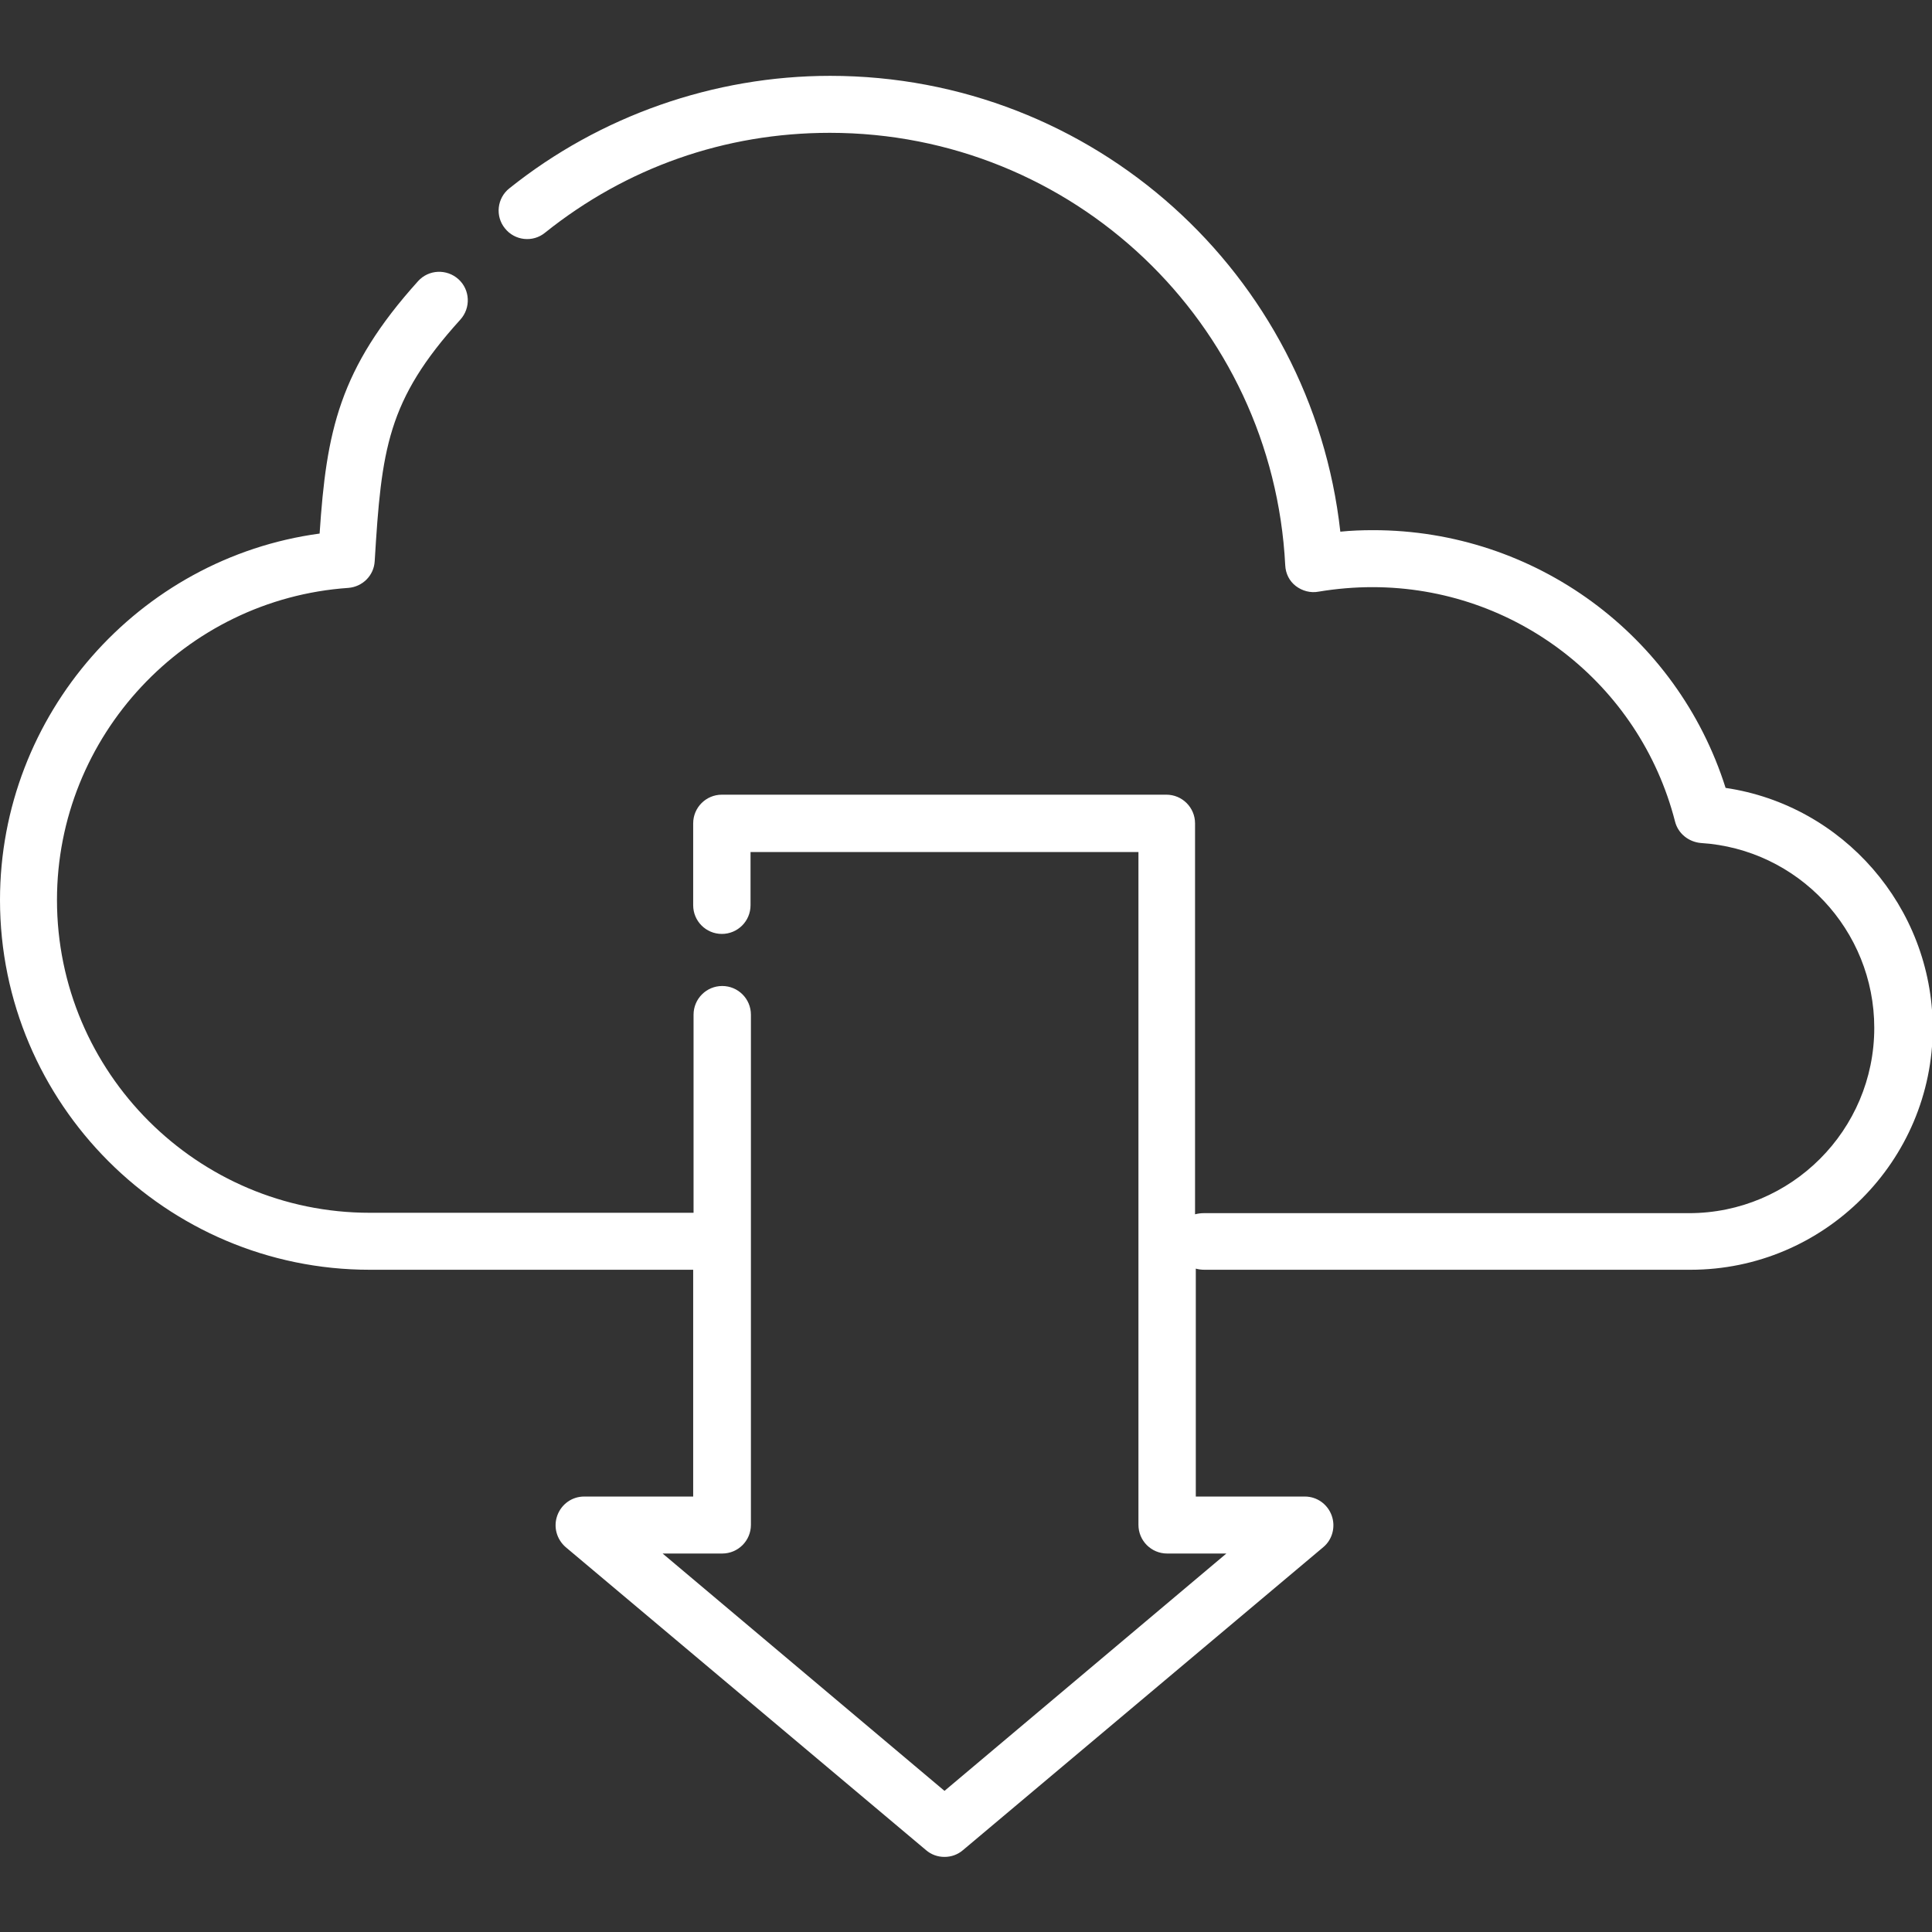
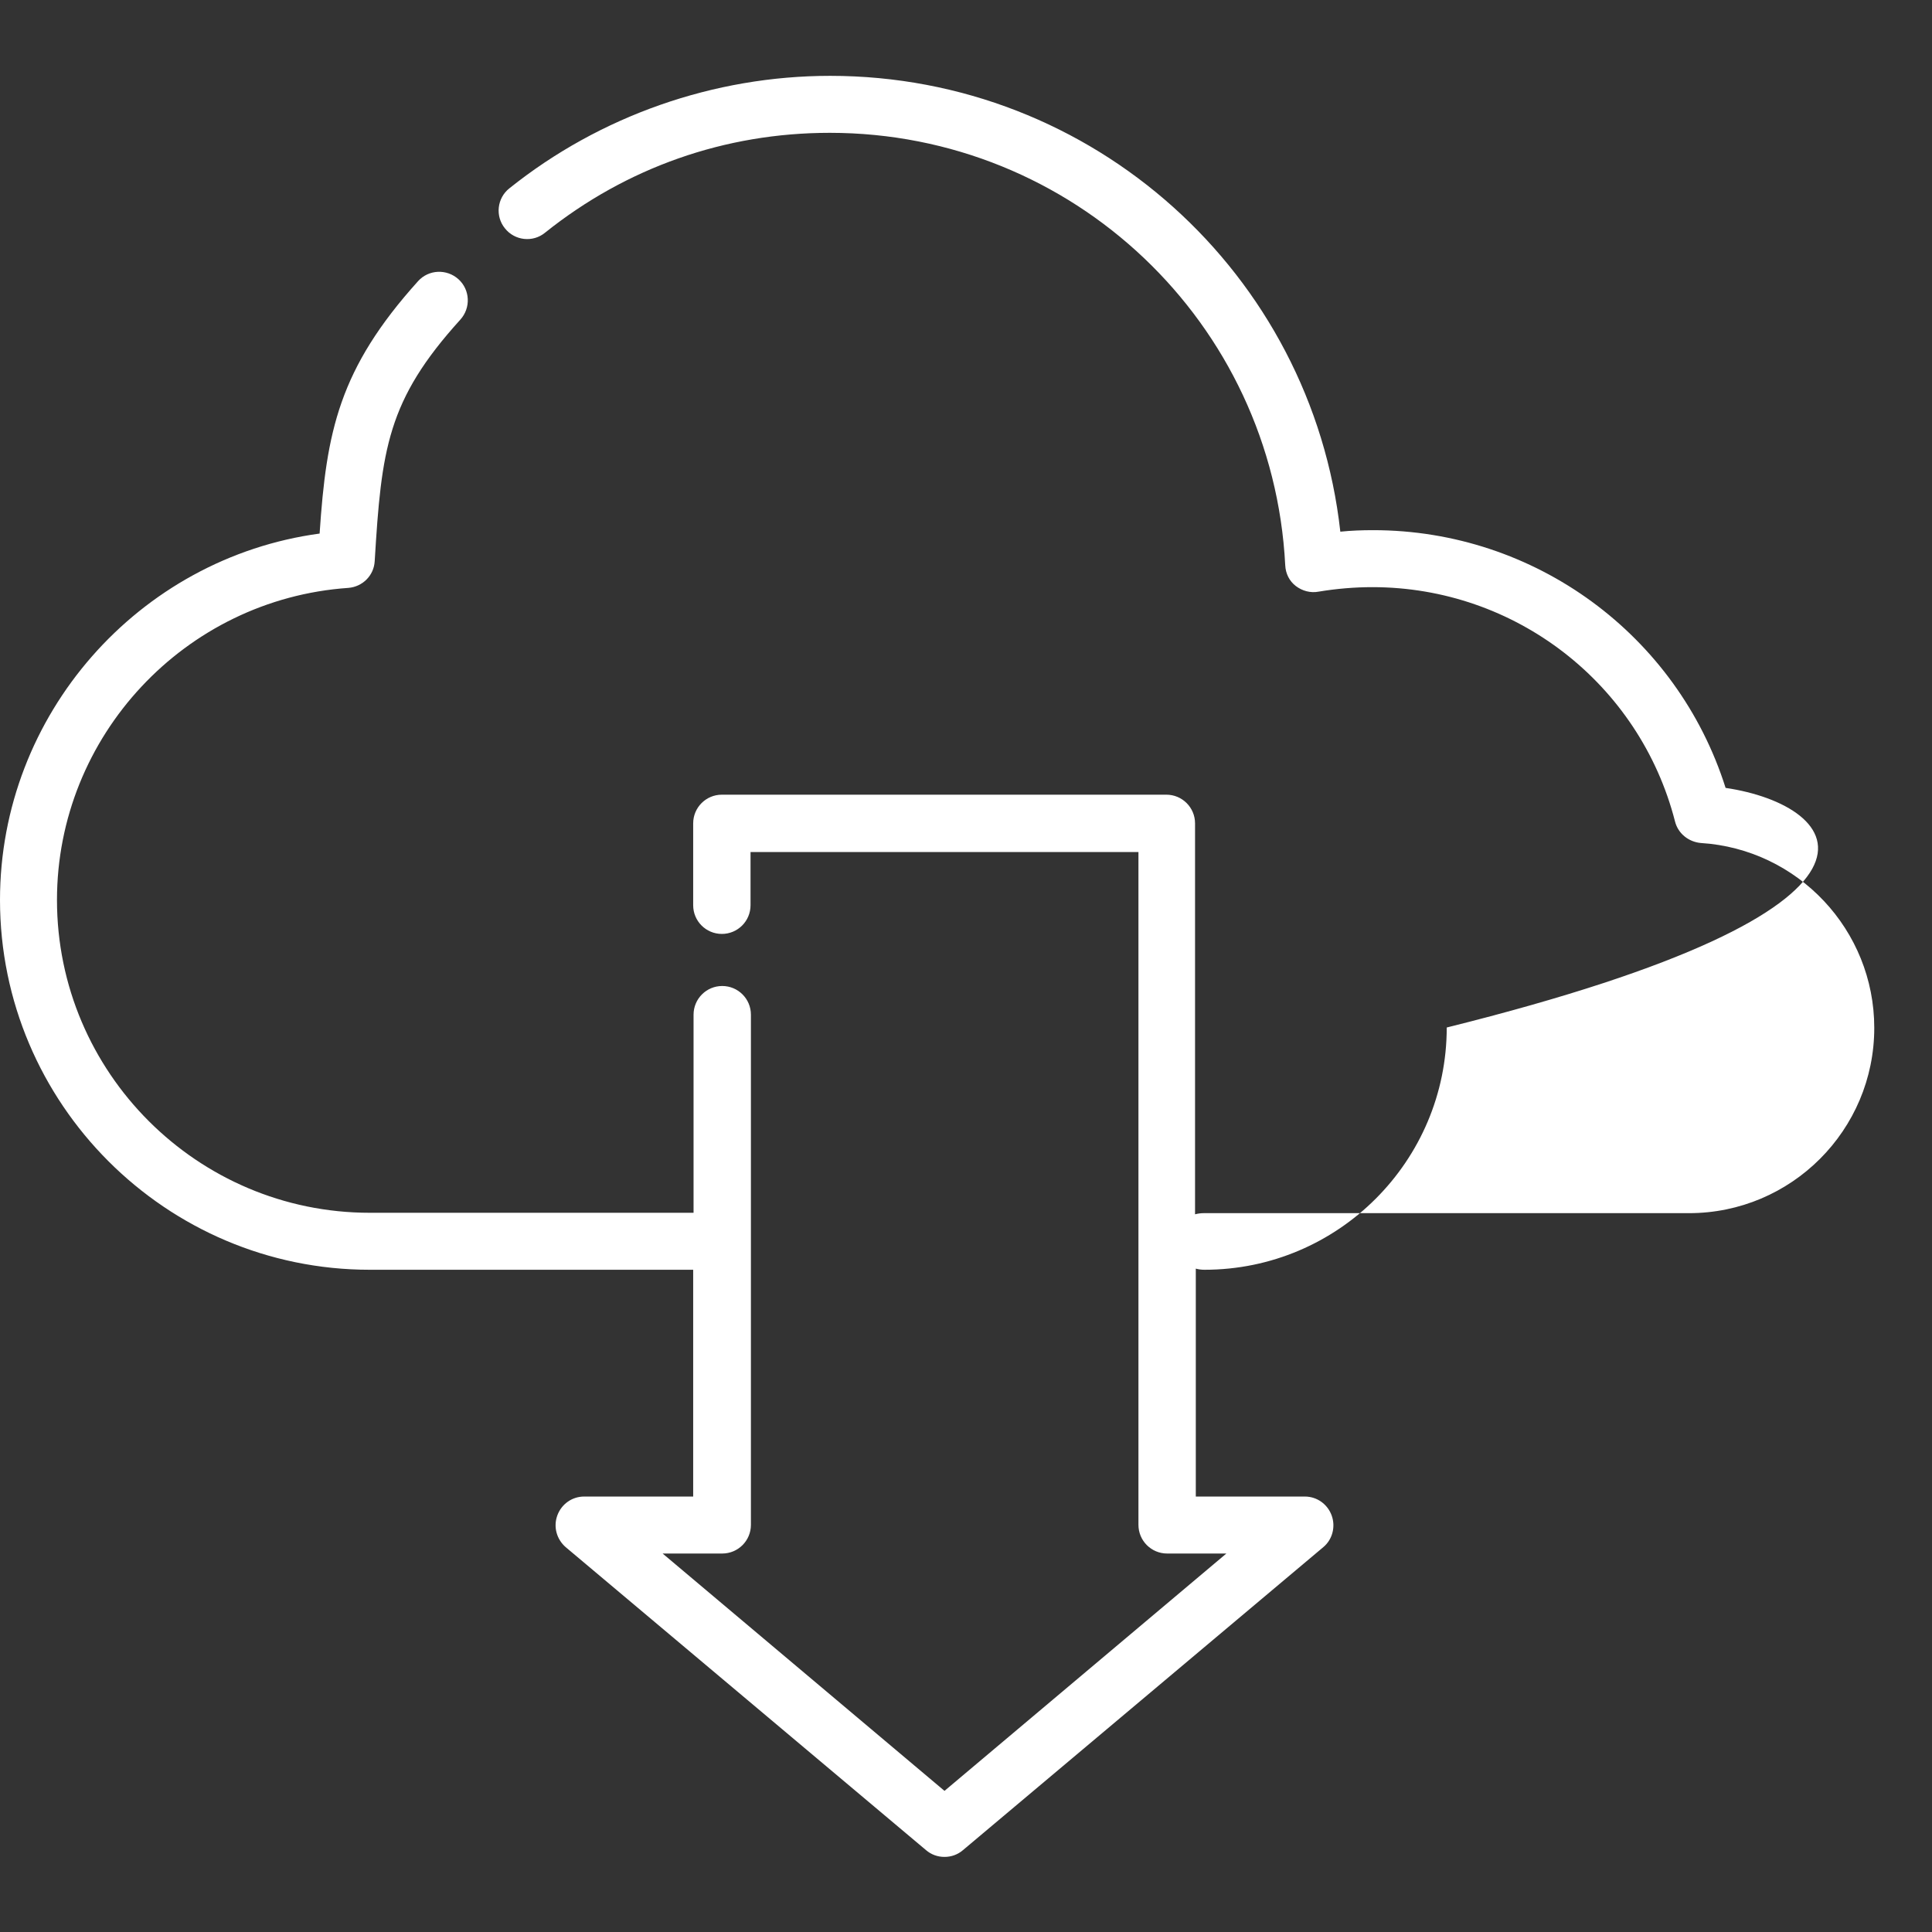
<svg xmlns="http://www.w3.org/2000/svg" version="1.1" id="Layer_1" x="0px" y="0px" viewBox="0 0 512 512" style="enable-background:new 0 0 512 512;" xml:space="preserve">
  <rect x="0" y="0" width="512" height="512" fill="#333333" stroke="none" />
  <style type="text/css">
	.st0{fill:#FFFFFF;}
</style>
  <g>
    <g>
      <g>
-         <path class="st0" d="M457.3,208.8c-12.8-40.5-50.5-68.3-93.4-68.3c-2.9,0-5.8,0.1-8.7,0.4C347.6,72.5,289.7,20.1,220,20.1     c-30.8,0-61,10.6-85,29.8c-3.3,2.6-3.8,7.4-1.2,10.6c2.6,3.3,7.4,3.8,10.6,1.2c21.6-17.3,47.7-26.5,75.5-26.5     c64.4,0,117.4,50.3,120.7,114.6c0.1,2.2,1.1,4.2,2.8,5.5c1.7,1.3,3.9,1.9,6,1.5c4.8-0.8,9.6-1.2,14.3-1.2     c37.8,0,70.8,25.5,80.2,62.1c0.8,3.2,3.6,5.4,6.8,5.7c25.8,1.6,46,23.1,46,49c0,27.1-22,49.1-49.1,49.1H319     c-0.8,0-1.5,0.1-2.3,0.3V218.2c0-4.2-3.4-7.6-7.6-7.6H191.3c-4.2,0-7.6,3.4-7.6,7.6v21.7c0,4.2,3.4,7.6,7.6,7.6s7.6-3.4,7.6-7.6     v-14.1h102.8v178.3c0,4.2,3.4,7.6,7.6,7.6H325l-74.7,62.9l-74.7-62.9h15.8c4.2,0,7.6-3.4,7.6-7.6v-75.2c0,0,0,0,0,0s0,0,0,0v-60     c0-4.2-3.4-7.6-7.6-7.6c-4.2,0-7.6,3.4-7.6,7.6v52.5H98c-45.7,0-82.9-37.2-82.9-82.9c0-43.4,33.9-79.7,77.2-82.7     c3.8-0.3,6.8-3.3,7-7.1c1.8-29.7,3.3-42.6,22.7-64c2.8-3.1,2.6-7.9-0.5-10.7c-3.1-2.8-7.9-2.6-10.7,0.5     c-21,23.3-24.3,39.9-26.1,66.9c-48,6.5-84.7,48-84.7,97.1c0,54,44,98,98,98h85.7v60.1h-28.9c-3.2,0-6,2-7.1,5     c-1.1,3-0.2,6.3,2.2,8.4l95.5,80.3c1.4,1.2,3.1,1.8,4.9,1.8s3.5-0.6,4.9-1.8l95.5-80.3c2.4-2,3.3-5.4,2.2-8.4c-1.1-3-3.9-5-7.1-5     h-28.9v-60.4c0.7,0.2,1.5,0.3,2.3,0.3h128.8c35.4,0,64.2-28.8,64.2-64.2C512,240.3,488.4,213.4,457.3,208.8z" />
+         <path class="st0" d="M457.3,208.8c-12.8-40.5-50.5-68.3-93.4-68.3c-2.9,0-5.8,0.1-8.7,0.4C347.6,72.5,289.7,20.1,220,20.1     c-30.8,0-61,10.6-85,29.8c-3.3,2.6-3.8,7.4-1.2,10.6c2.6,3.3,7.4,3.8,10.6,1.2c21.6-17.3,47.7-26.5,75.5-26.5     c64.4,0,117.4,50.3,120.7,114.6c0.1,2.2,1.1,4.2,2.8,5.5c1.7,1.3,3.9,1.9,6,1.5c4.8-0.8,9.6-1.2,14.3-1.2     c37.8,0,70.8,25.5,80.2,62.1c0.8,3.2,3.6,5.4,6.8,5.7c25.8,1.6,46,23.1,46,49c0,27.1-22,49.1-49.1,49.1H319     c-0.8,0-1.5,0.1-2.3,0.3V218.2c0-4.2-3.4-7.6-7.6-7.6H191.3c-4.2,0-7.6,3.4-7.6,7.6v21.7c0,4.2,3.4,7.6,7.6,7.6s7.6-3.4,7.6-7.6     v-14.1h102.8v178.3c0,4.2,3.4,7.6,7.6,7.6H325l-74.7,62.9l-74.7-62.9h15.8c4.2,0,7.6-3.4,7.6-7.6v-75.2c0,0,0,0,0,0s0,0,0,0v-60     c0-4.2-3.4-7.6-7.6-7.6c-4.2,0-7.6,3.4-7.6,7.6v52.5H98c-45.7,0-82.9-37.2-82.9-82.9c0-43.4,33.9-79.7,77.2-82.7     c3.8-0.3,6.8-3.3,7-7.1c1.8-29.7,3.3-42.6,22.7-64c2.8-3.1,2.6-7.9-0.5-10.7c-3.1-2.8-7.9-2.6-10.7,0.5     c-21,23.3-24.3,39.9-26.1,66.9c-48,6.5-84.7,48-84.7,97.1c0,54,44,98,98,98h85.7v60.1h-28.9c-3.2,0-6,2-7.1,5     c-1.1,3-0.2,6.3,2.2,8.4l95.5,80.3c1.4,1.2,3.1,1.8,4.9,1.8s3.5-0.6,4.9-1.8l95.5-80.3c2.4-2,3.3-5.4,2.2-8.4c-1.1-3-3.9-5-7.1-5     h-28.9v-60.4c0.7,0.2,1.5,0.3,2.3,0.3c35.4,0,64.2-28.8,64.2-64.2C512,240.3,488.4,213.4,457.3,208.8z" />
      </g>
    </g>
  </g>
</svg>